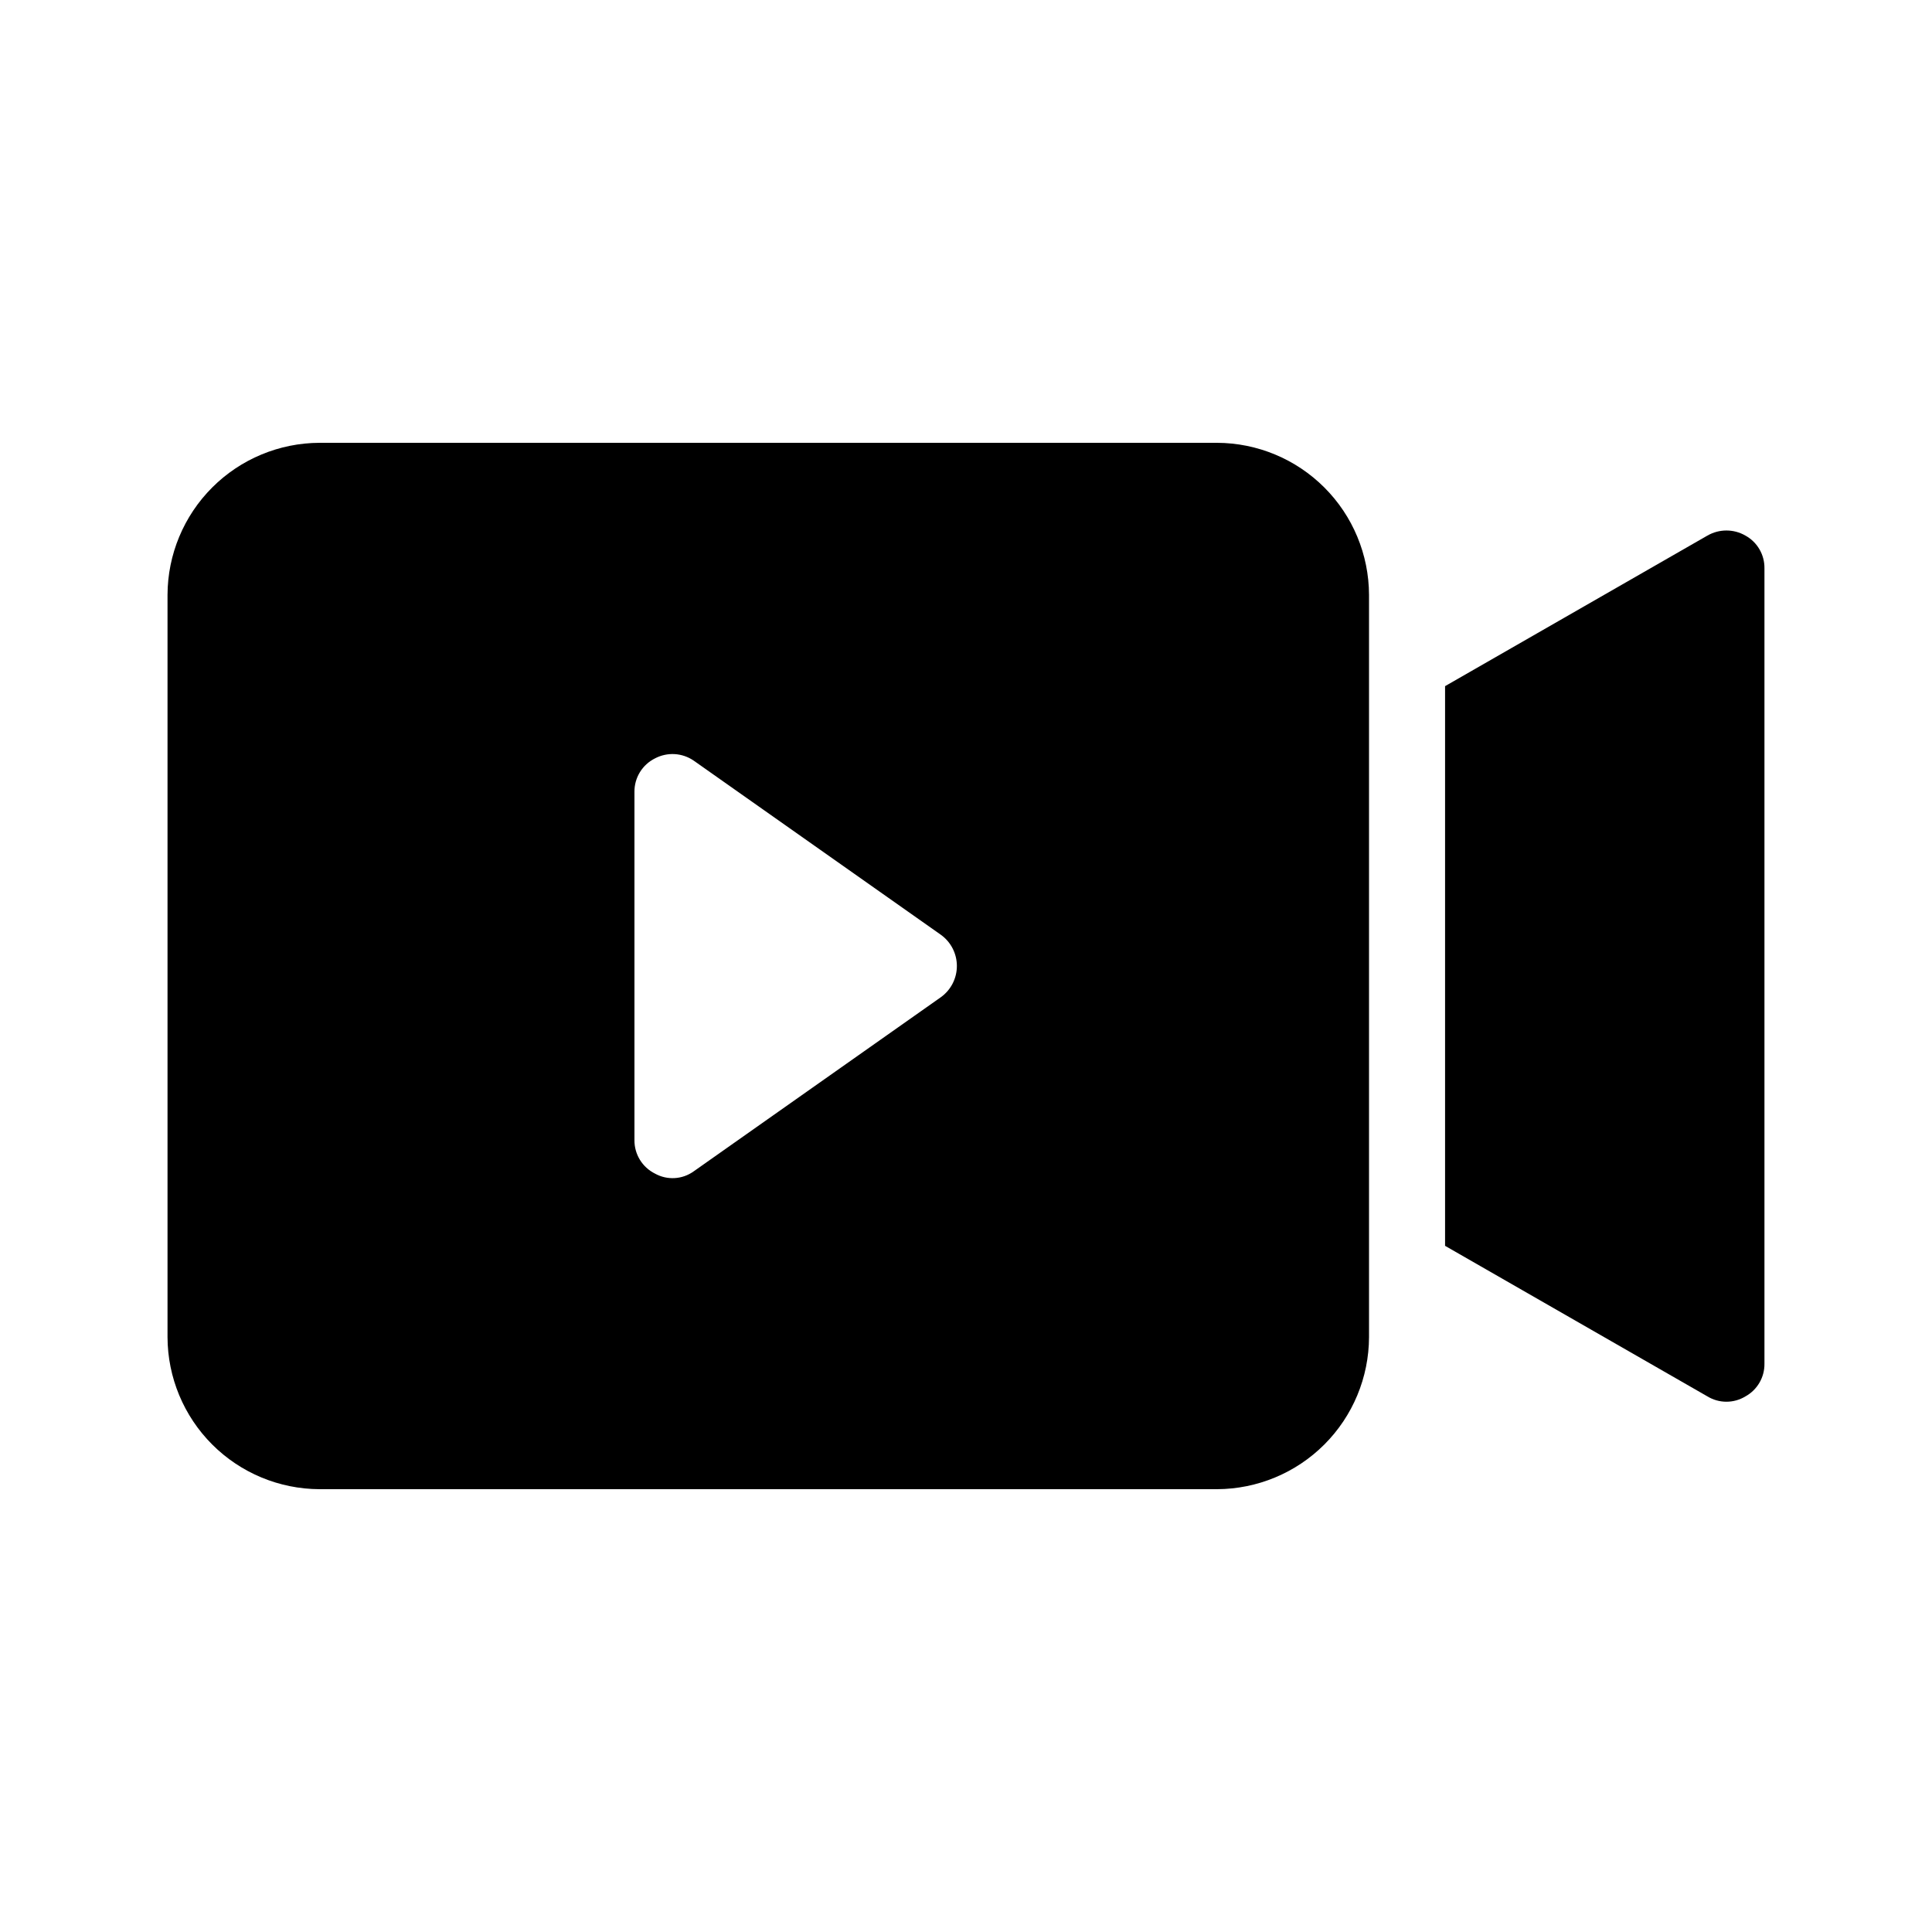
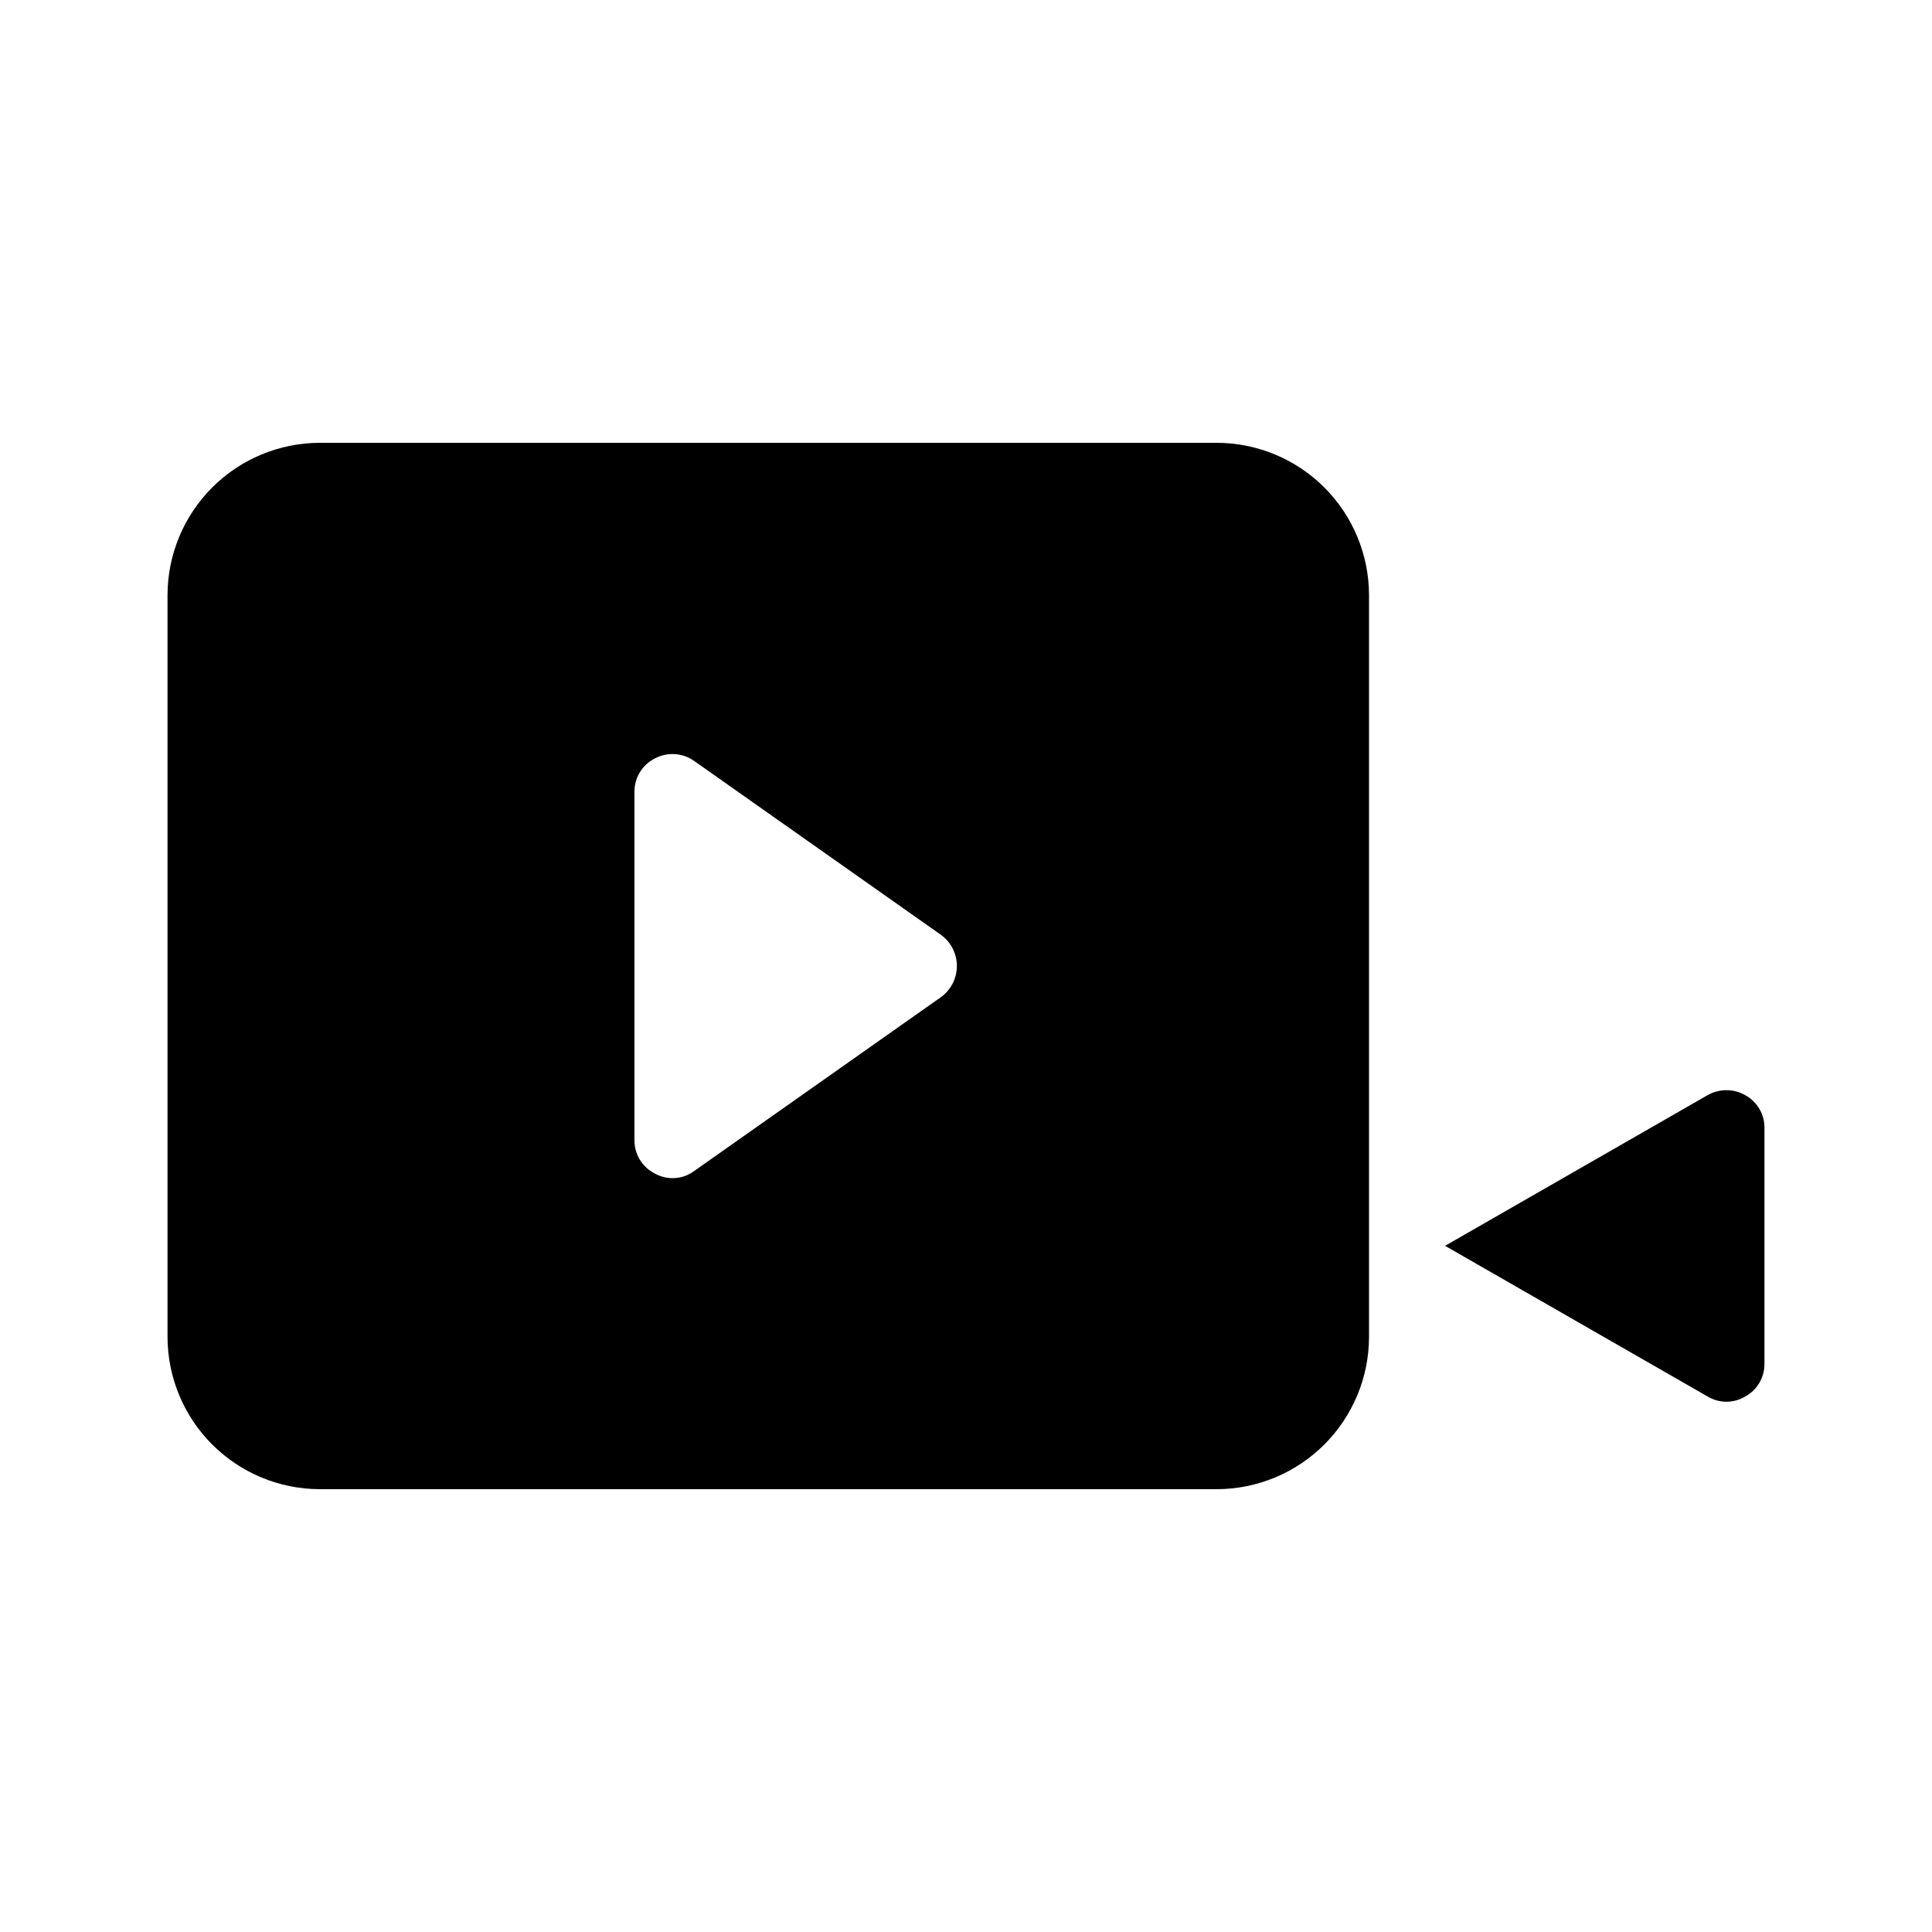
<svg xmlns="http://www.w3.org/2000/svg" fill="#000000" width="800px" height="800px" version="1.1" viewBox="144 144 512 512">
-   <path d="m466.5 261.35h-237.8c-10.68 0.031-20.914 4.285-28.465 11.84-7.551 7.551-11.809 17.785-11.84 28.465v196.69c0.031 10.68 4.289 20.91 11.84 28.465 7.551 7.551 17.785 11.805 28.465 11.84h237.8c10.68-0.035 20.914-4.289 28.465-11.84 7.555-7.555 11.809-17.785 11.84-28.465v-196.69c-0.031-10.68-4.285-20.914-11.84-28.465-7.551-7.555-17.785-11.809-28.465-11.84zm-73.152 146.91-65.496 46.148c-3.016 2.18-7.023 2.414-10.277 0.605-3.359-1.672-5.473-5.113-5.441-8.867v-92.301c-0.031-3.75 2.082-7.191 5.441-8.863 3.273-1.73 7.234-1.496 10.277 0.602l65.496 46.148c2.66 1.914 4.234 4.988 4.234 8.266 0 3.273-1.574 6.348-4.234 8.262zm218.25-113.66v210.79c0.047 3.598-1.887 6.93-5.039 8.668-3.094 1.883-6.981 1.883-10.074 0l-69.527-39.902v-148.32l69.527-39.902v0.004c3.117-1.801 6.957-1.801 10.074 0 3.152 1.738 5.086 5.066 5.039 8.664z" />
+   <path d="m466.5 261.35h-237.8c-10.68 0.031-20.914 4.285-28.465 11.84-7.551 7.551-11.809 17.785-11.84 28.465v196.69c0.031 10.68 4.289 20.91 11.84 28.465 7.551 7.551 17.785 11.805 28.465 11.84h237.8c10.68-0.035 20.914-4.289 28.465-11.84 7.555-7.555 11.809-17.785 11.84-28.465v-196.69c-0.031-10.68-4.285-20.914-11.84-28.465-7.551-7.555-17.785-11.809-28.465-11.84zm-73.152 146.91-65.496 46.148c-3.016 2.18-7.023 2.414-10.277 0.605-3.359-1.672-5.473-5.113-5.441-8.867v-92.301c-0.031-3.75 2.082-7.191 5.441-8.863 3.273-1.73 7.234-1.496 10.277 0.602l65.496 46.148c2.66 1.914 4.234 4.988 4.234 8.266 0 3.273-1.574 6.348-4.234 8.262zm218.25-113.66v210.79c0.047 3.598-1.887 6.93-5.039 8.668-3.094 1.883-6.981 1.883-10.074 0l-69.527-39.902l69.527-39.902v0.004c3.117-1.801 6.957-1.801 10.074 0 3.152 1.738 5.086 5.066 5.039 8.664z" />
</svg>